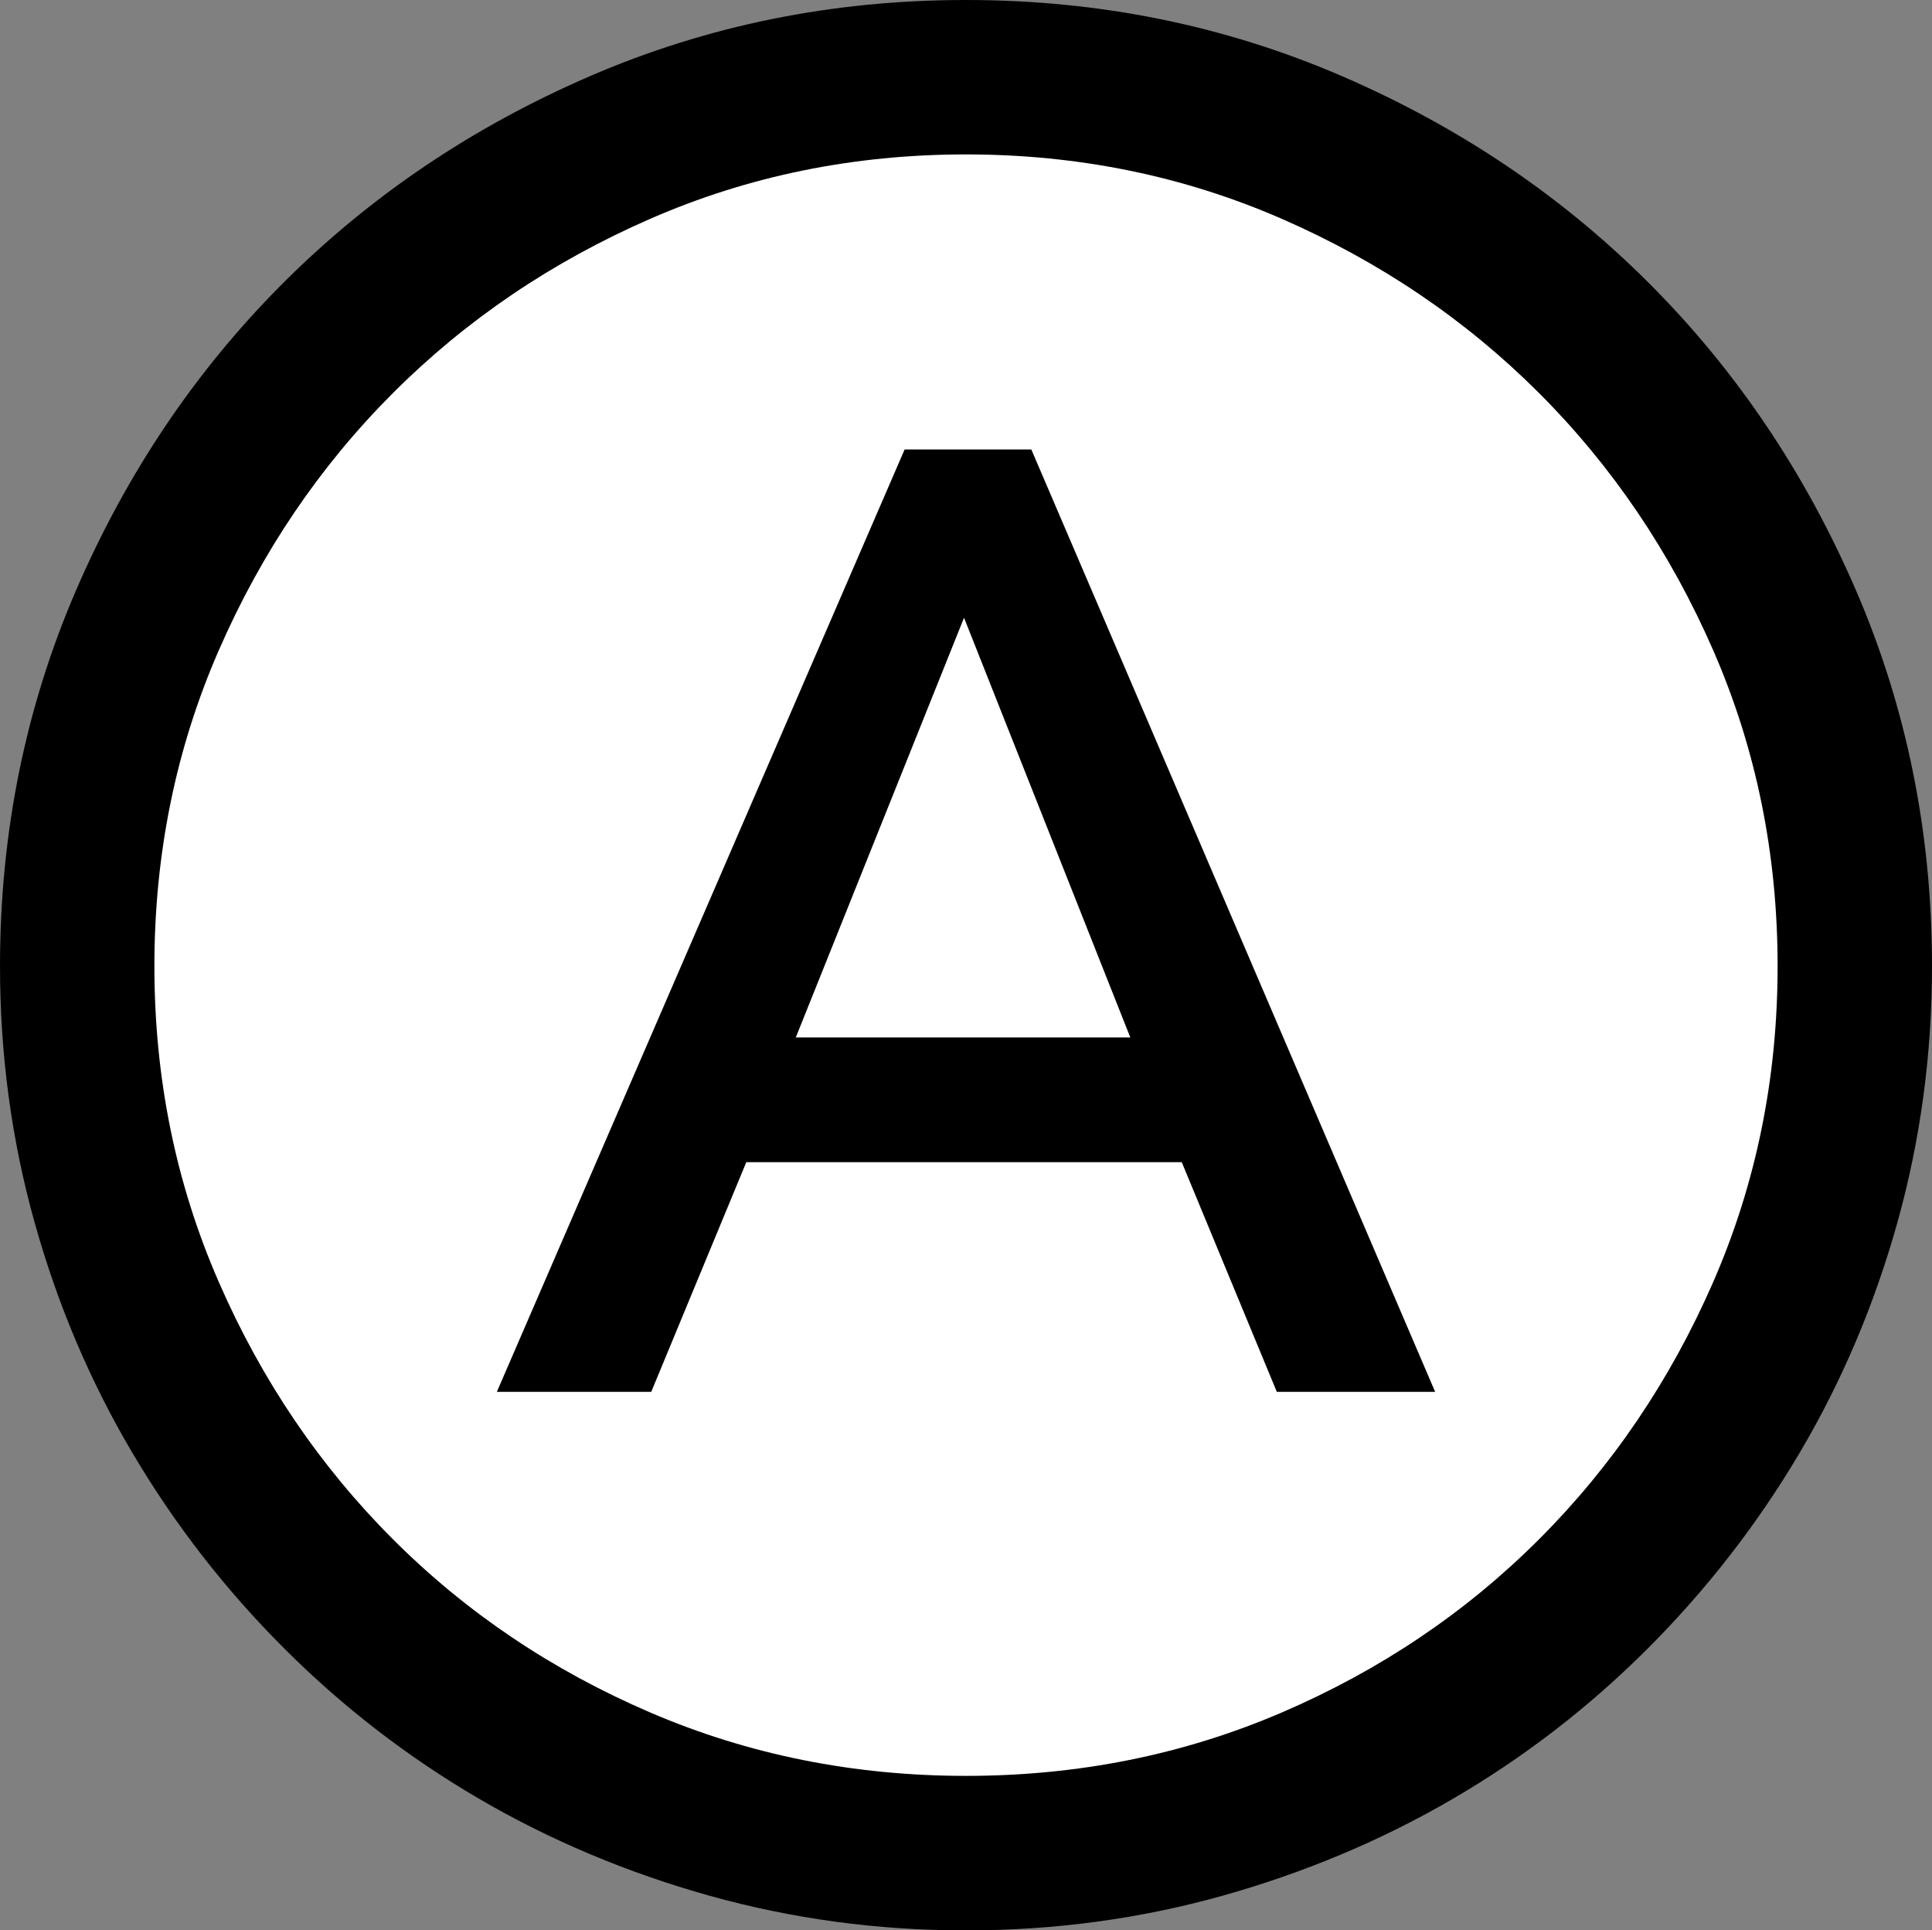
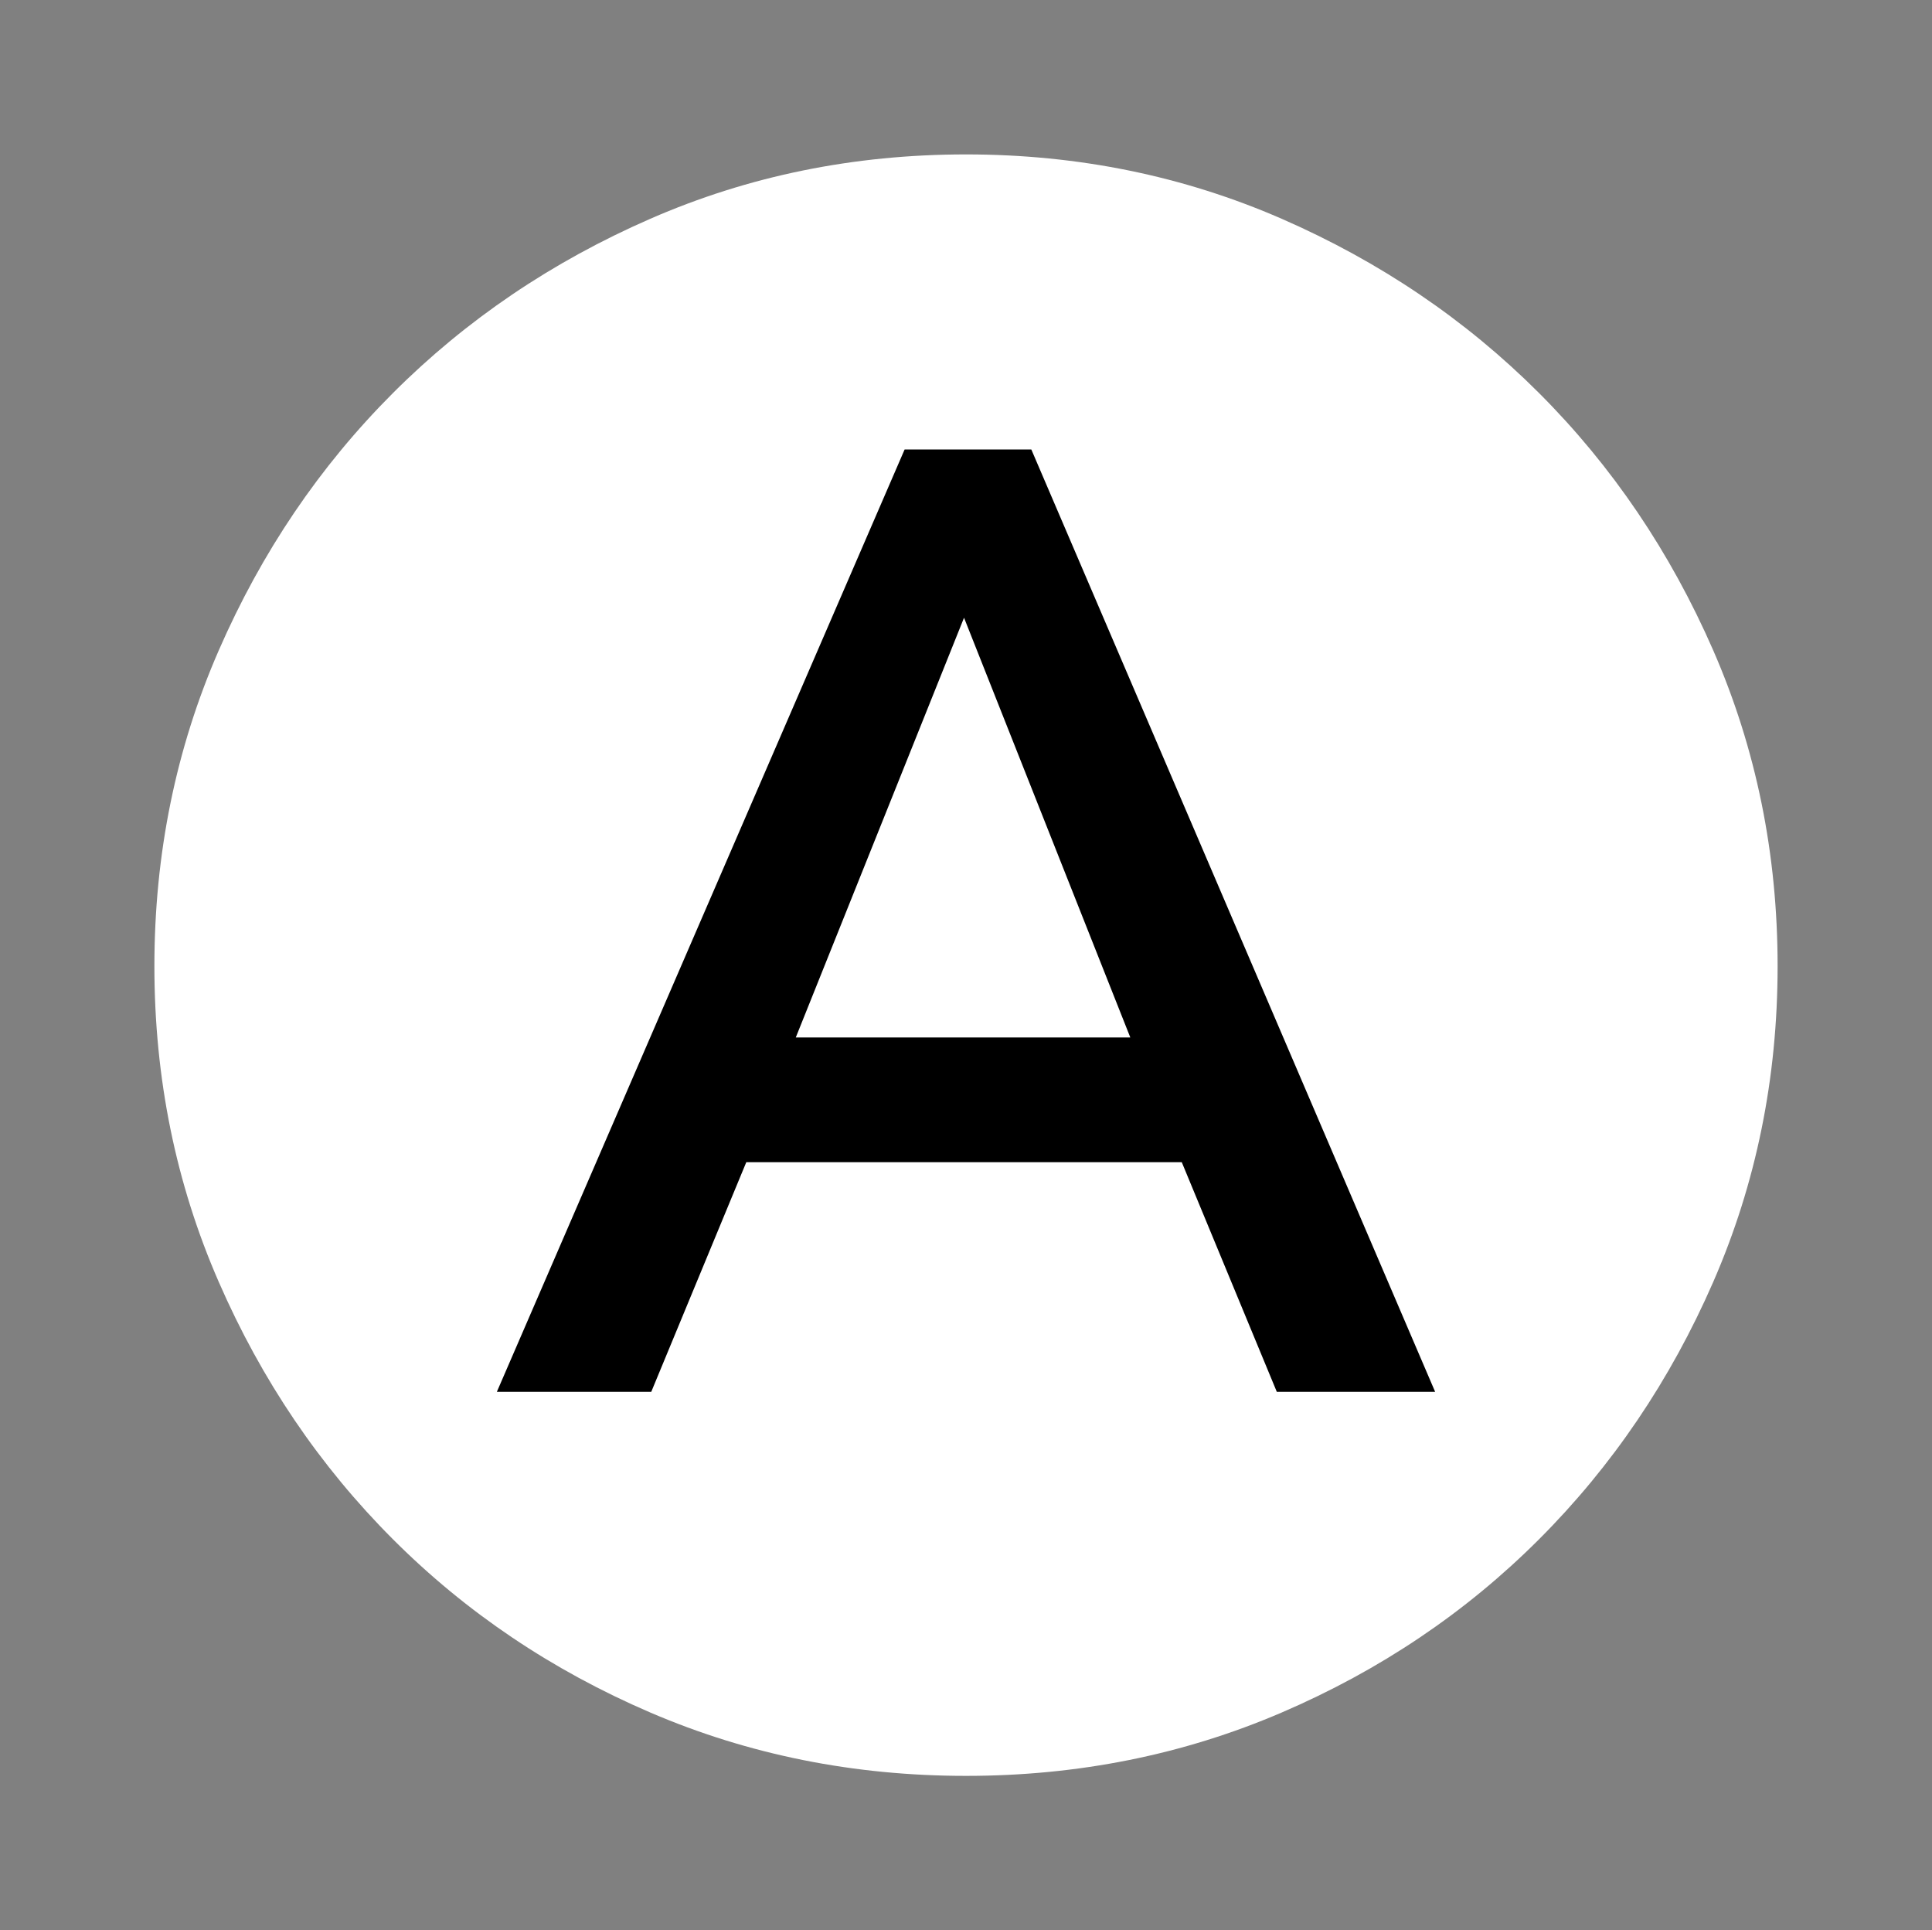
<svg xmlns="http://www.w3.org/2000/svg" id="a" viewBox="0 0 34.312 34.277">
  <rect x="0" y="0" width="34.312" height="34.277" fill="#808080" stroke="none" />
  <defs>
    <style>.b{fill:#fff;}</style>
  </defs>
-   <path d="M17.156,0c2.367,0,4.593,.452,6.68,1.353,2.086,.902,3.902,2.127,5.449,3.674s2.772,3.363,3.674,5.449c.902,2.086,1.353,4.312,1.353,6.68,0,1.57-.206,3.088-.615,4.553-.41,1.465-.99,2.83-1.74,4.096-.75,1.266-1.647,2.42-2.689,3.463s-2.197,1.934-3.463,2.672-2.631,1.312-4.096,1.723c-1.465,.41-2.983,.615-4.553,.615s-3.088-.206-4.553-.615c-1.465-.41-2.83-.984-4.096-1.723s-2.42-1.629-3.463-2.672c-1.043-1.042-1.94-2.197-2.689-3.463-.75-1.266-1.331-2.631-1.74-4.096-.41-1.464-.615-2.982-.615-4.553,0-2.367,.451-4.593,1.353-6.68,.902-2.086,2.127-3.902,3.674-5.449s3.363-2.772,5.449-3.674c2.086-.902,4.312-1.353,6.68-1.353Z" />
  <path class="b" d="M17.156,2.742c-1.992,0-3.862,.381-5.607,1.143-1.746,.762-3.269,1.793-4.57,3.094s-2.333,2.825-3.094,4.57c-.762,1.746-1.143,3.616-1.143,5.607s.381,3.862,1.143,5.607c.761,1.746,1.793,3.269,3.094,4.57s2.824,2.326,4.57,3.076c1.746,.75,3.615,1.125,5.607,1.125s3.861-.375,5.607-1.125c1.746-.75,3.269-1.775,4.57-3.076s2.332-2.824,3.094-4.57c.761-1.746,1.143-3.615,1.143-5.607s-.381-3.861-1.143-5.607c-.762-1.746-1.793-3.269-3.094-4.57s-2.825-2.332-4.57-3.094c-1.746-.761-3.616-1.143-5.607-1.143Z" />
  <polygon points="25.488 24.715 22.676 24.715 20.988 20.637 13.254 20.637 11.566 24.715 8.824 24.715 16.066 7.981 18.316 7.981 25.488 24.715" />
  <polygon class="b" points="17.121 10.969 14.133 18.422 20.074 18.422 17.121 10.969" />
</svg>